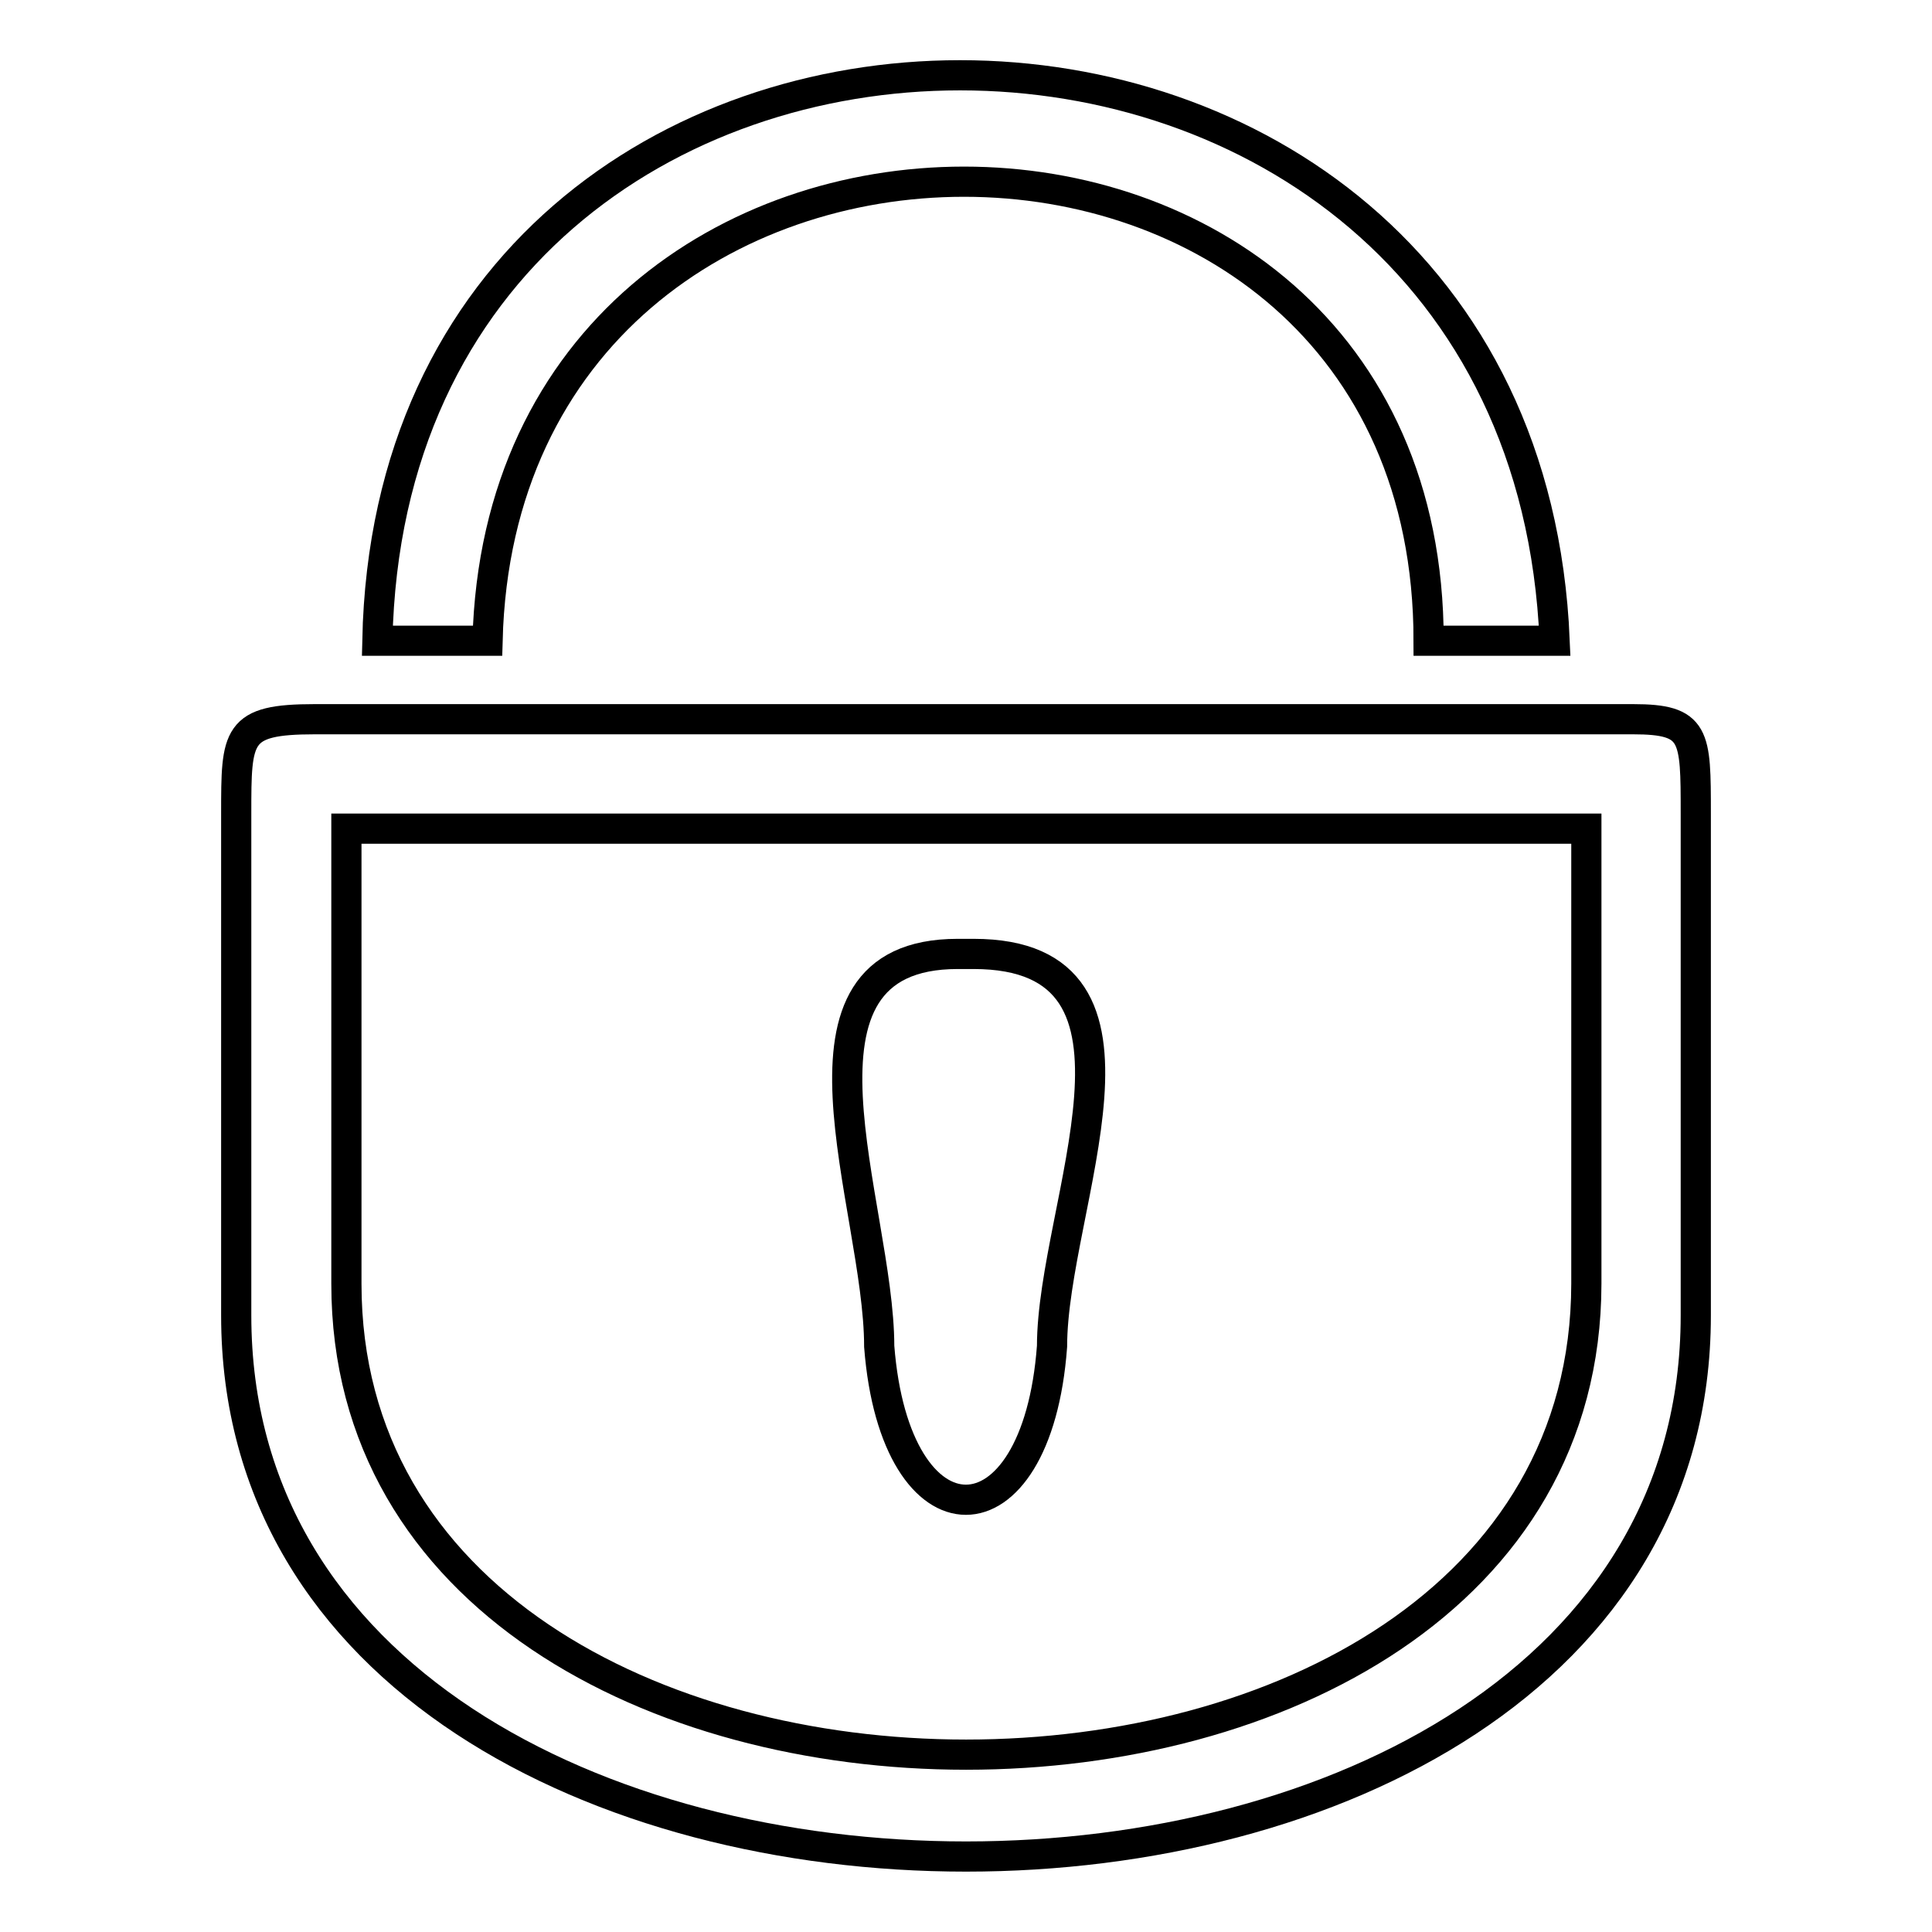
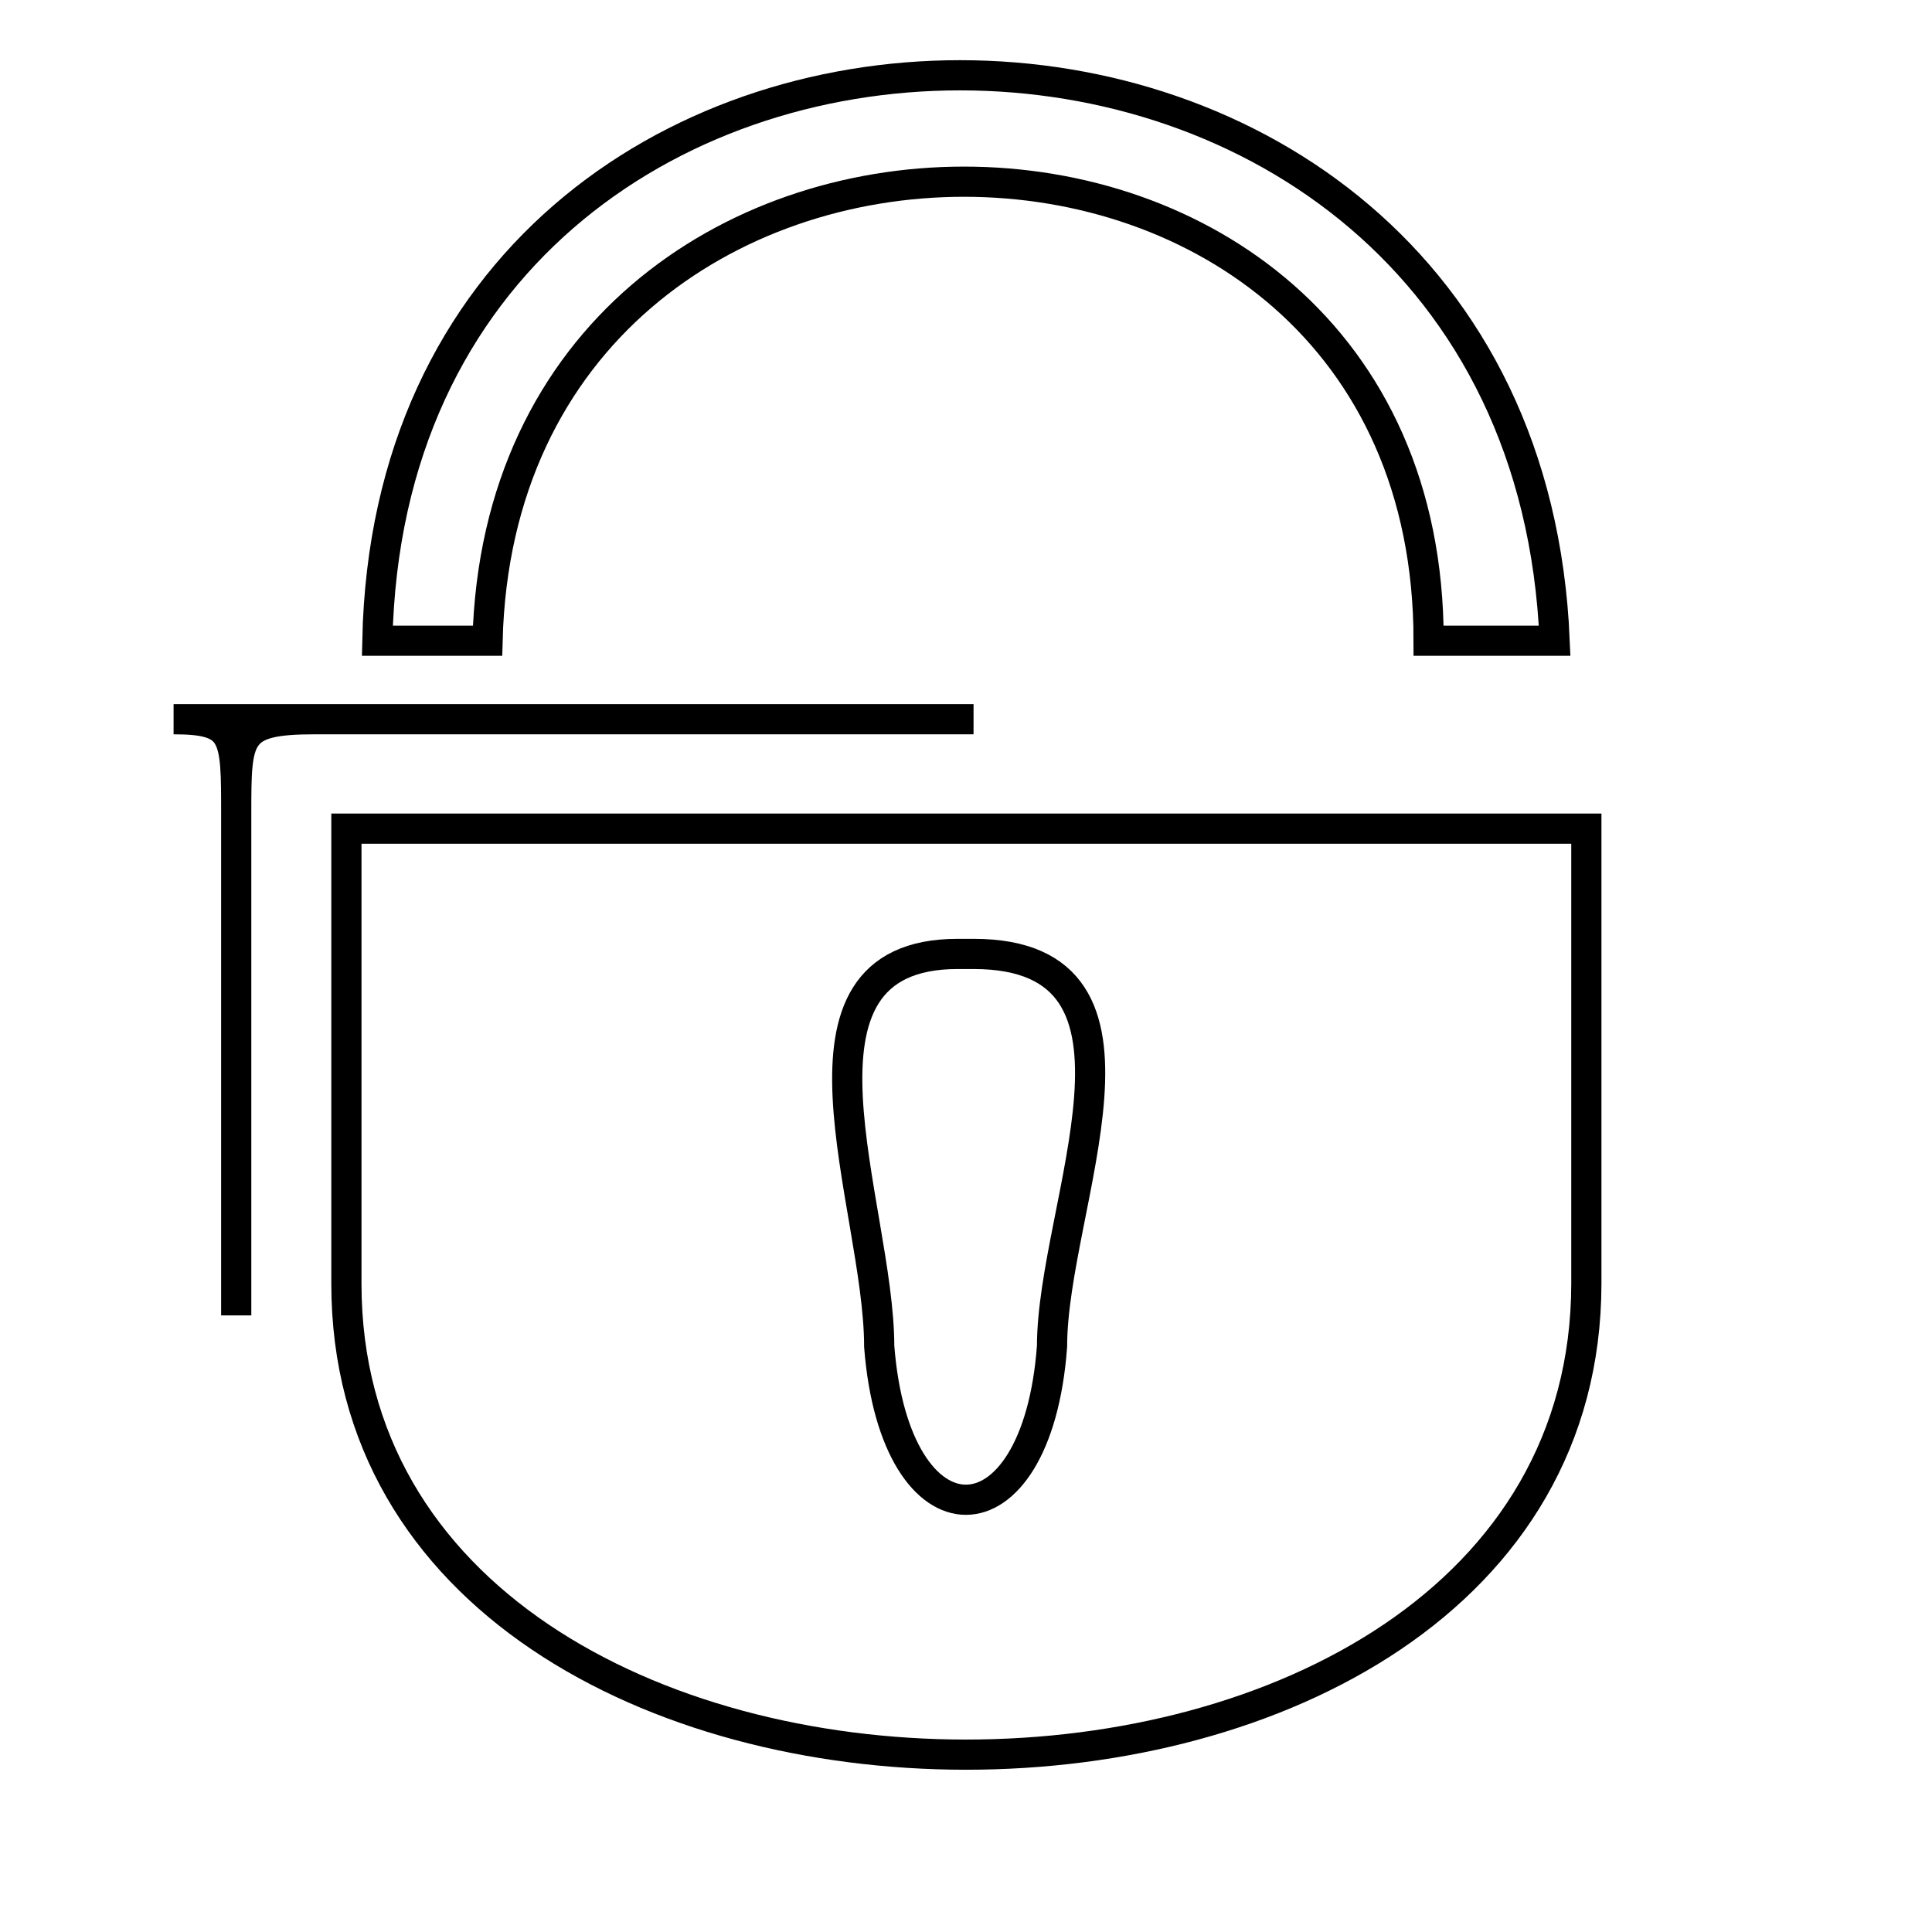
<svg xmlns="http://www.w3.org/2000/svg" version="1.1" x="0px" y="0px" viewBox="0 0 256 256" enable-background="new 0 0 256 256" xml:space="preserve">
  <g>
-     <path stroke-width="4" fill-opacity="0" stroke="#000000" d="M139.4,178.4c0-18.7,16.6-52-10.4-52l0,0c-2.1,0-2.1,0-2.1,0c-25,0-10.4,33.3-10.4,52 C118.6,205.5,137.4,205.5,139.4,178.4L139.4,178.4z M189.3,84.9H206C201.8-15,52.1-15,50,84.9h14.6C66.7,3.8,189.3,3.8,189.3,84.9 L189.3,84.9z M45.9,170.1v-60.3h164.3v60.3C210.1,253.3,45.9,253.3,45.9,170.1z M129,95.3H41.7c-10.4,0-10.4,2.1-10.4,12.5v66.5 c0,95.6,193.4,95.6,193.4,0v-66.5c0-10.4,0-12.5-8.3-12.5H129L129,95.3z" />
+     <path stroke-width="4" fill-opacity="0" stroke="#000000" d="M139.4,178.4c0-18.7,16.6-52-10.4-52l0,0c-2.1,0-2.1,0-2.1,0c-25,0-10.4,33.3-10.4,52 C118.6,205.5,137.4,205.5,139.4,178.4L139.4,178.4z M189.3,84.9H206C201.8-15,52.1-15,50,84.9h14.6C66.7,3.8,189.3,3.8,189.3,84.9 L189.3,84.9z M45.9,170.1v-60.3h164.3v60.3C210.1,253.3,45.9,253.3,45.9,170.1z M129,95.3H41.7c-10.4,0-10.4,2.1-10.4,12.5v66.5 v-66.5c0-10.4,0-12.5-8.3-12.5H129L129,95.3z" />
  </g>
</svg>